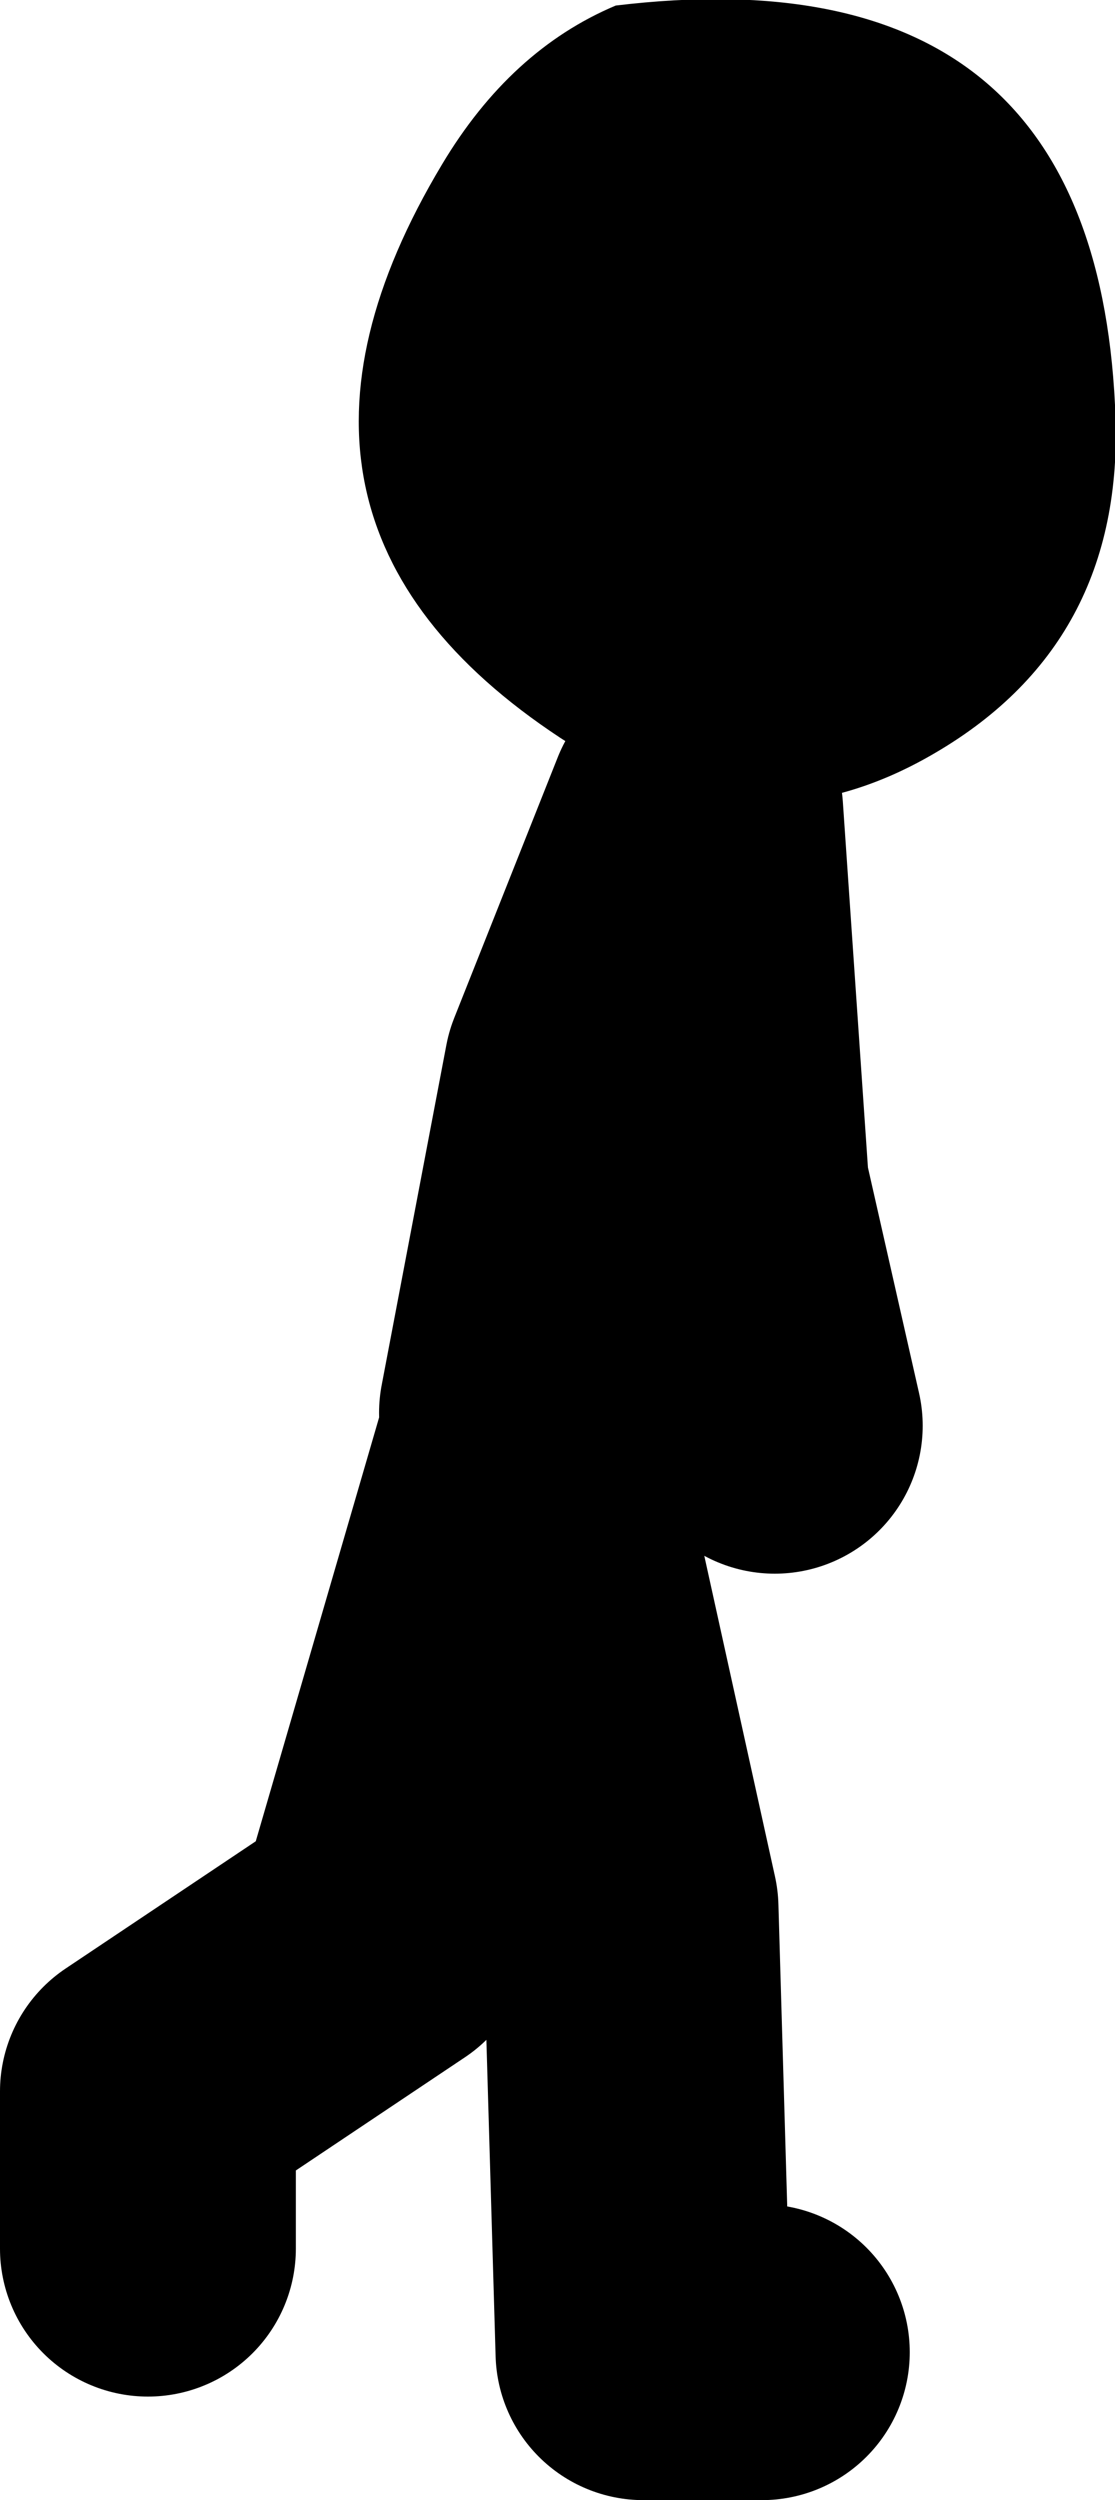
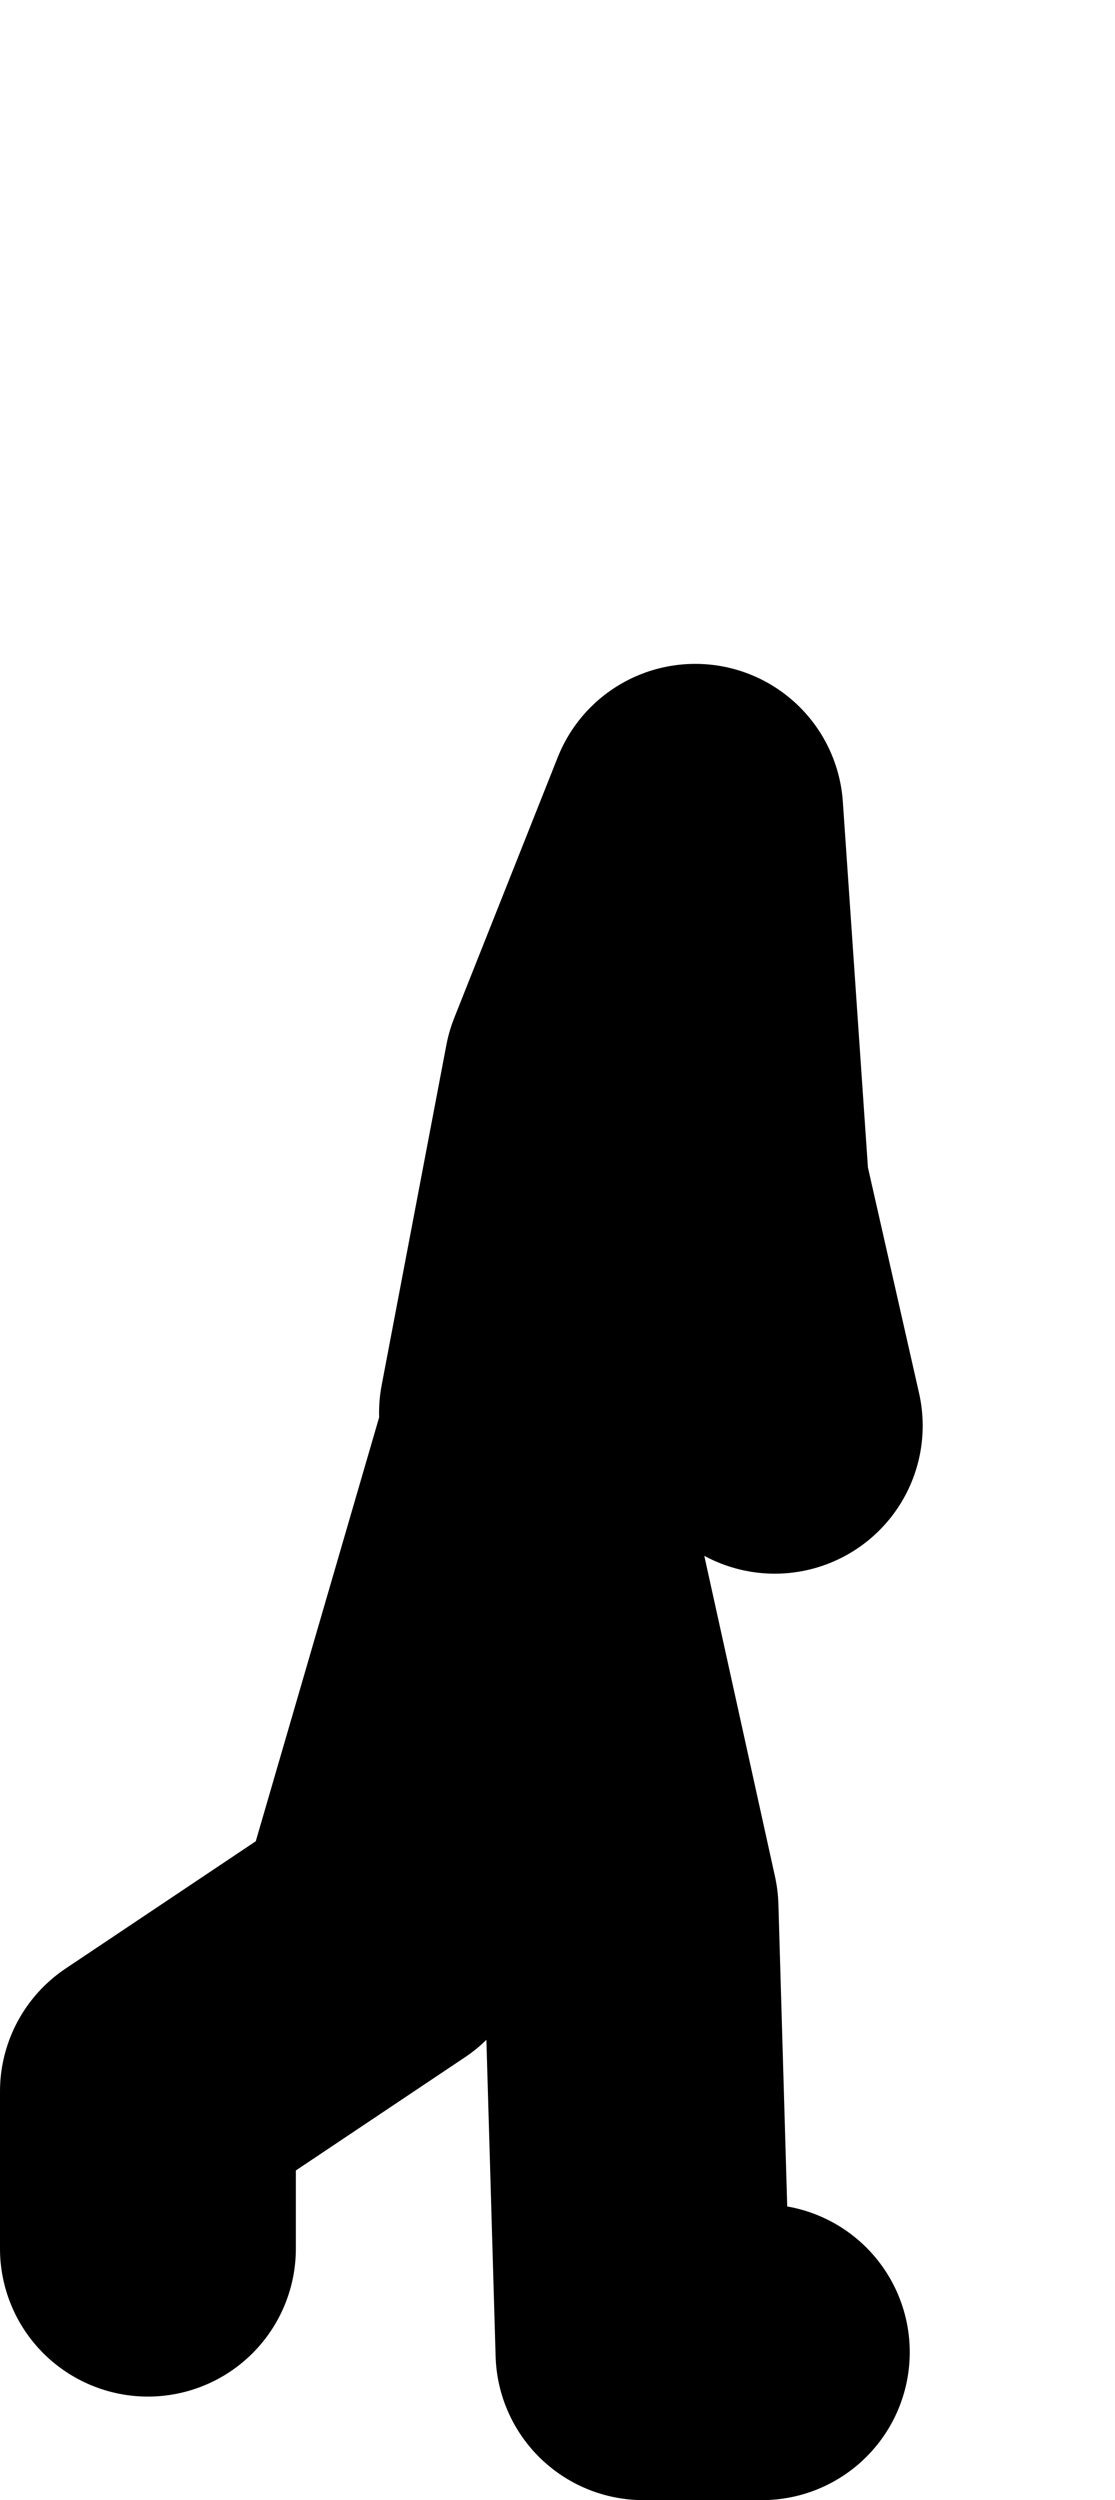
<svg xmlns="http://www.w3.org/2000/svg" height="67.6px" width="30.15px">
  <g transform="matrix(1.0, 0.0, 0.0, 1.0, -90.75, 14.25)">
-     <path d="M120.9 -3.3 Q121.25 3.05 116.05 6.1 111.05 9.05 105.9 5.7 96.95 -0.2 102.7 -9.8 104.55 -12.9 107.4 -14.1 120.3 -15.65 120.9 -3.3" fill="#000000" fill-rule="evenodd" stroke="none" />
    <path d="M105.0 23.95 L106.75 14.75 109.55 7.7 110.25 17.9 111.7 24.3 M111.35 49.35 L108.15 49.35 107.8 37.35 105.0 24.65 101.1 38.05 94.75 42.3 94.75 46.55" fill="none" stroke="#000000" stroke-linecap="round" stroke-linejoin="round" stroke-width="8.0" />
  </g>
</svg>